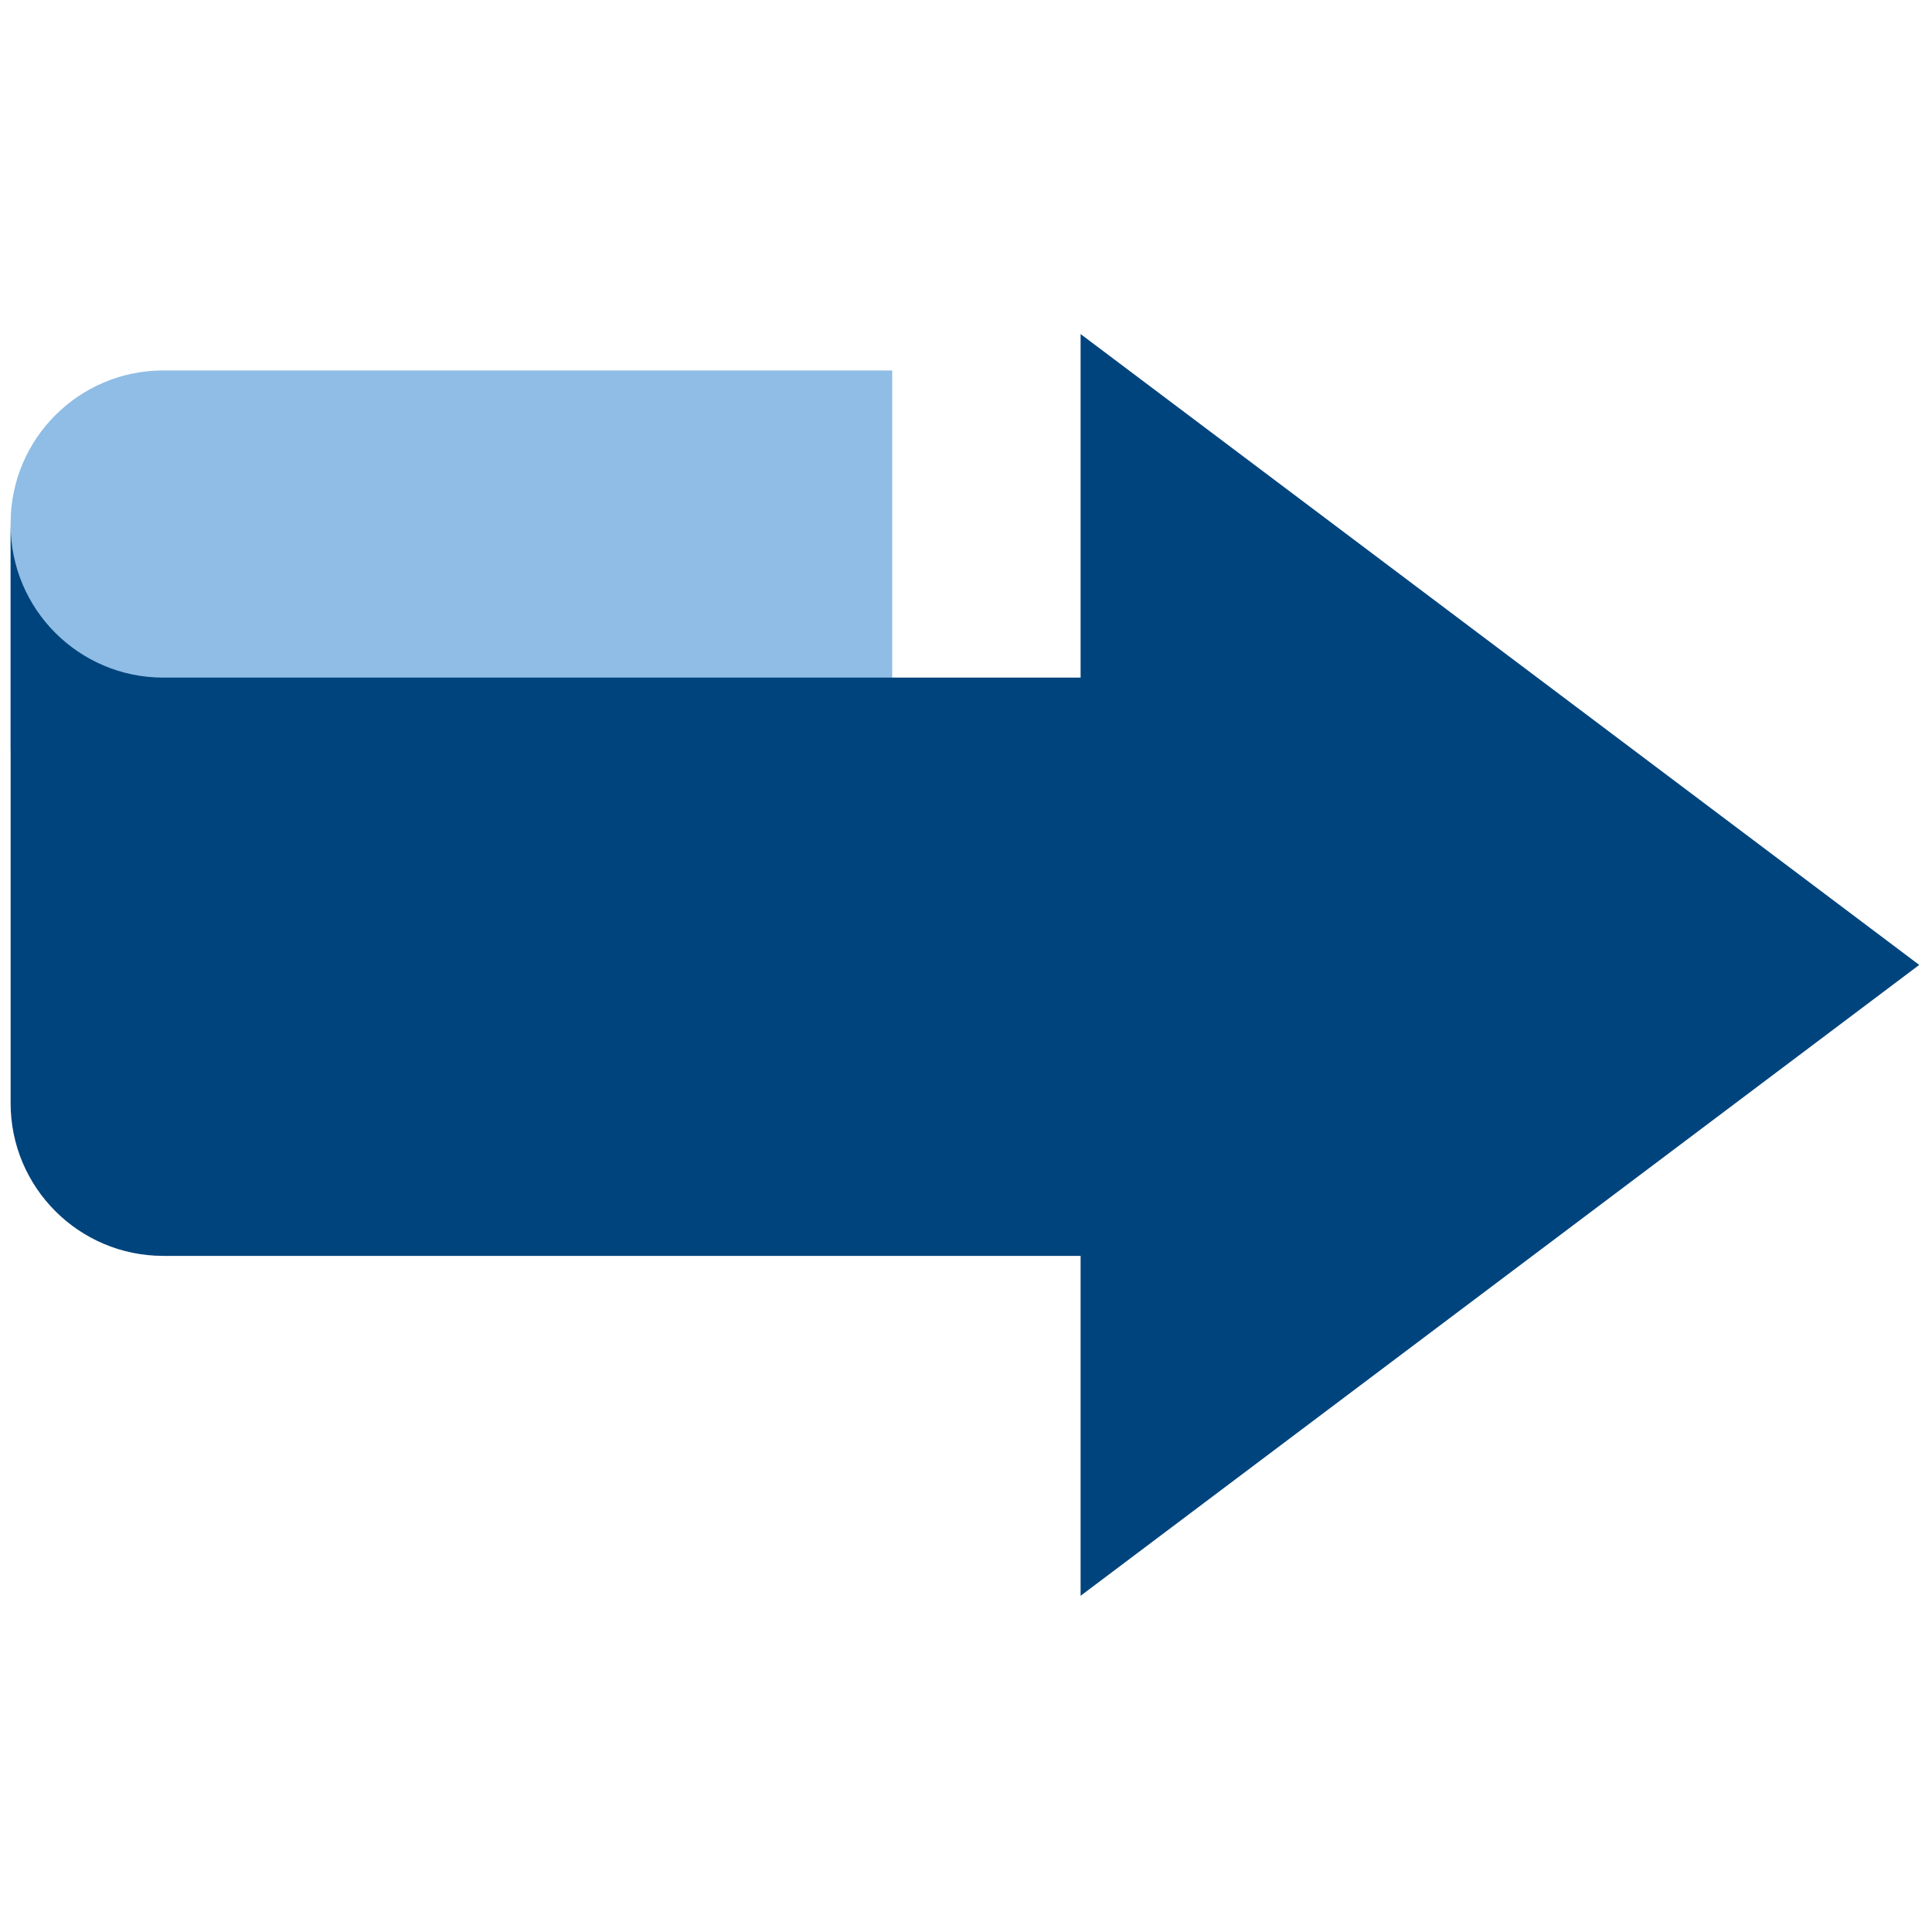
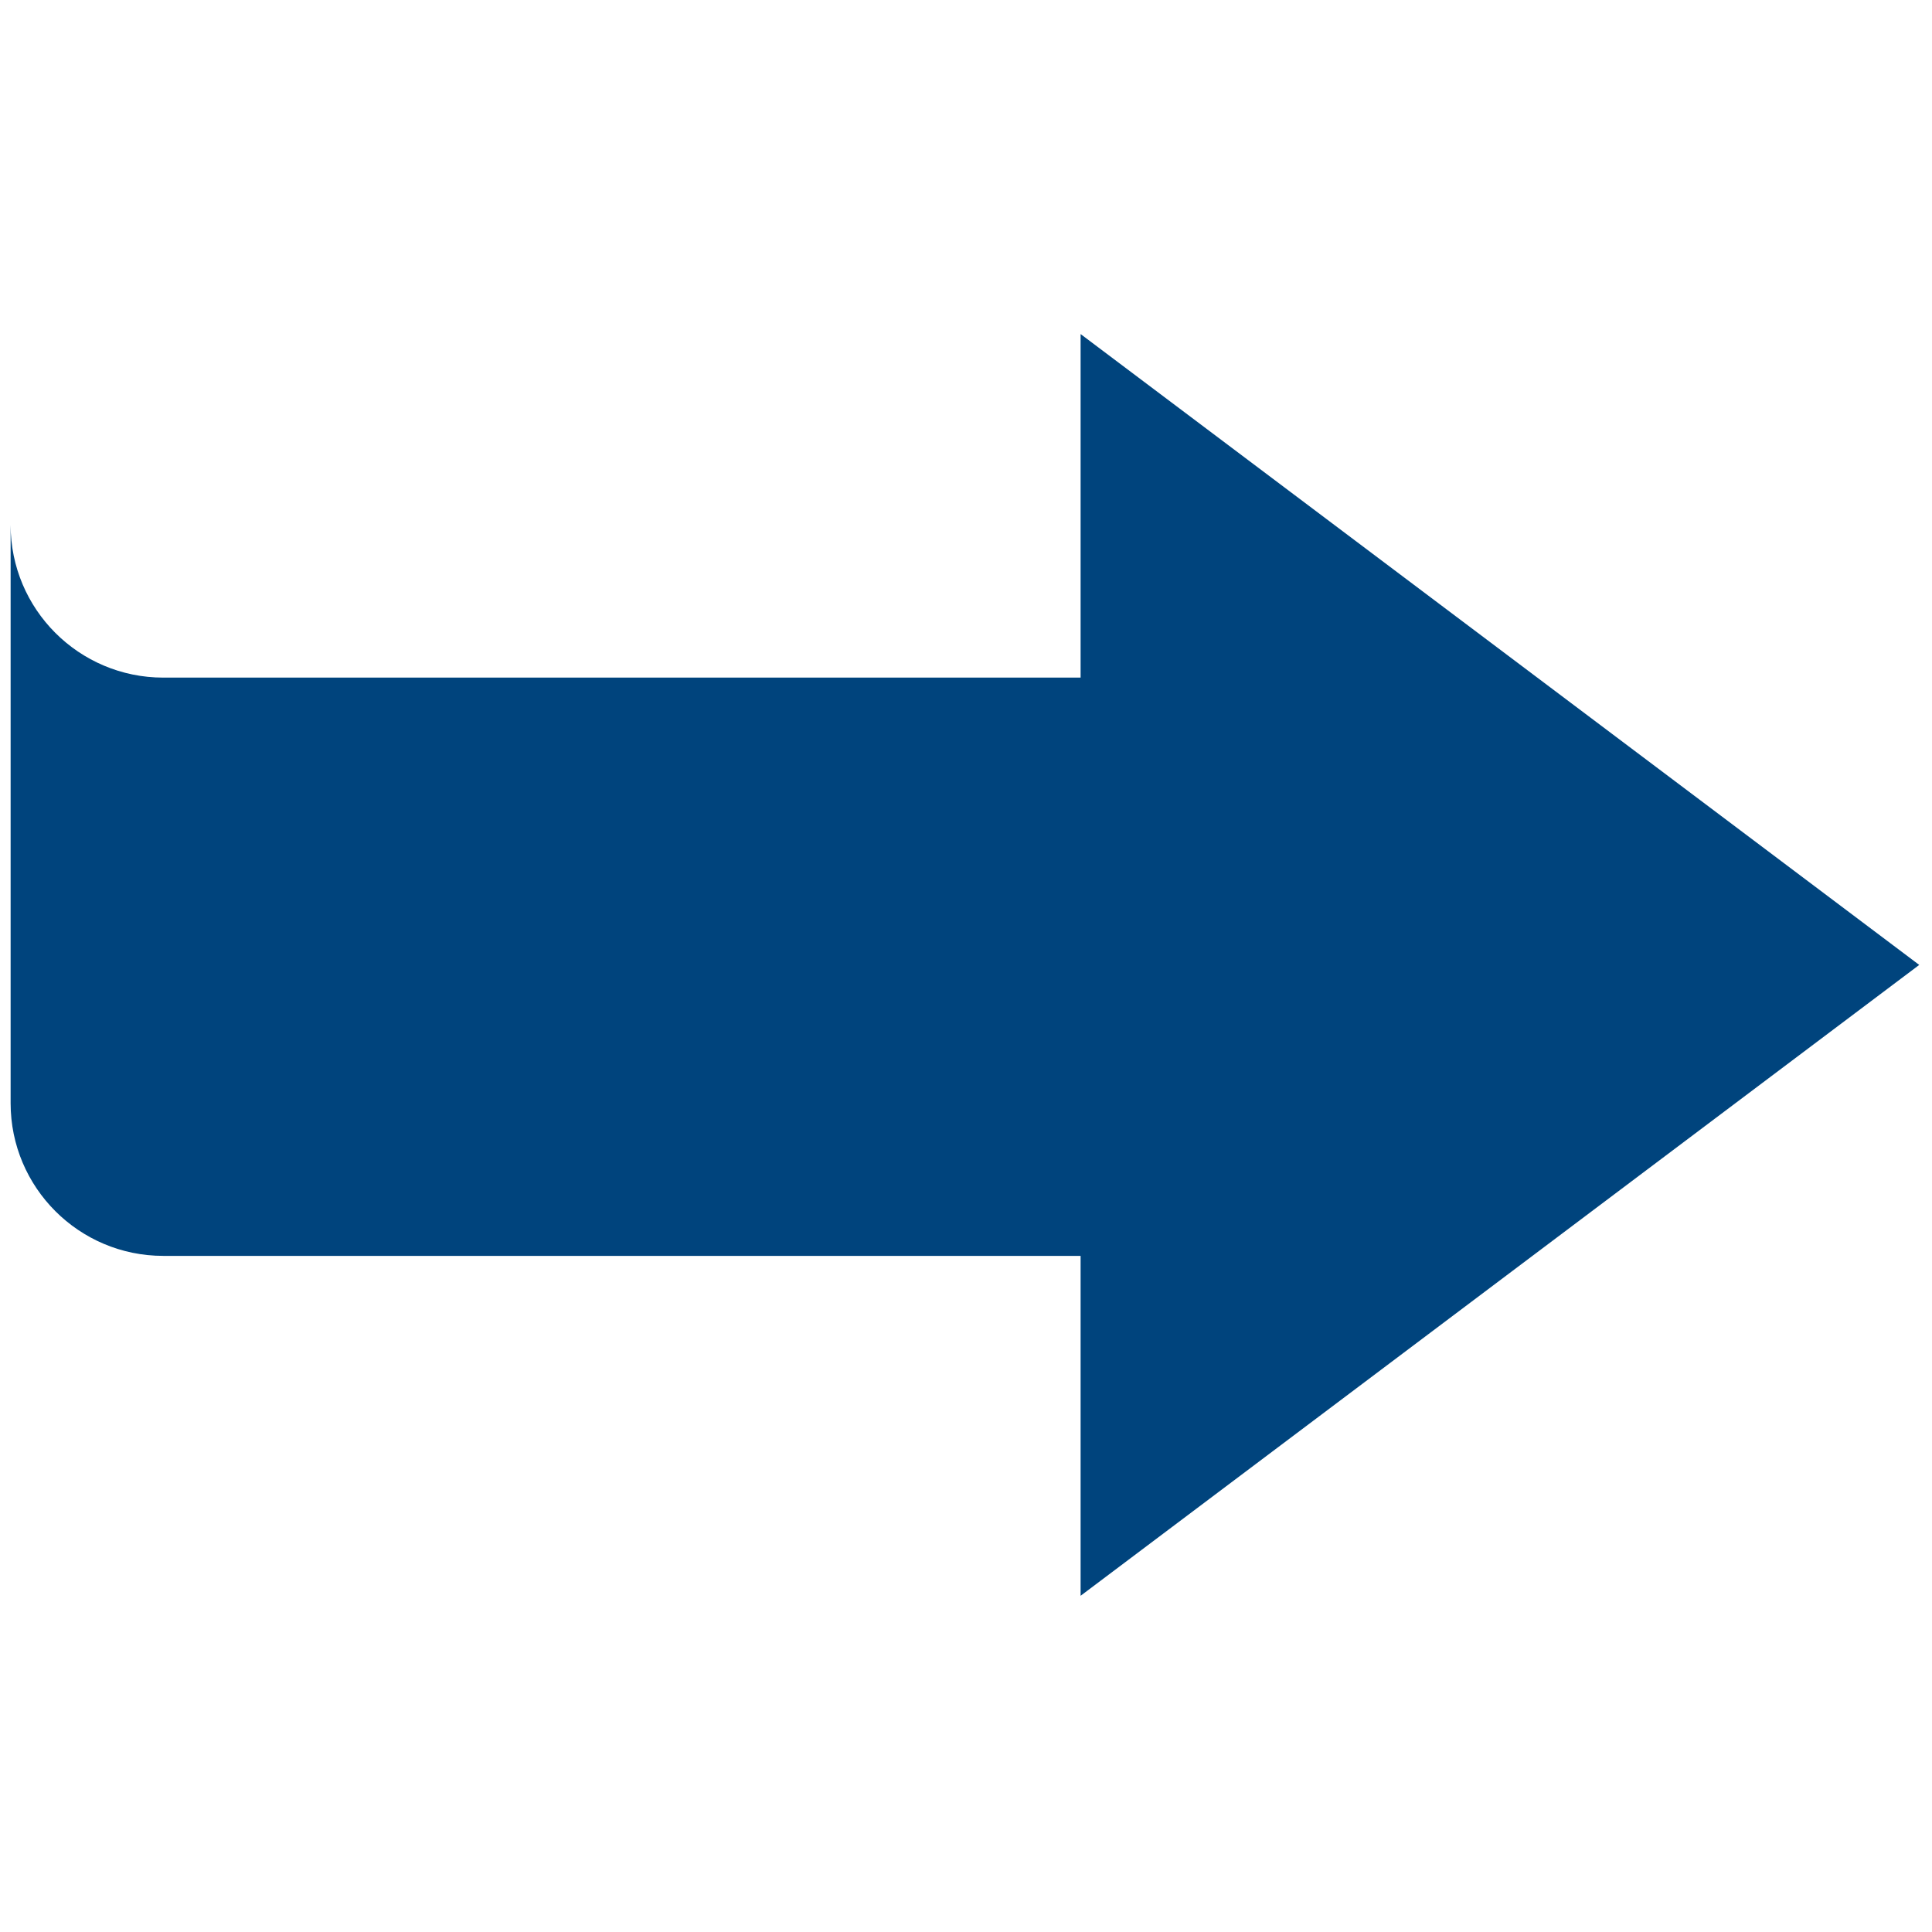
<svg xmlns="http://www.w3.org/2000/svg" version="1.1" width="256" height="256" viewBox="0 0 256 256" xml:space="preserve">
  <defs>
</defs>
  <g style="stroke: none; stroke-width: 0; stroke-dasharray: none; stroke-linecap: butt; stroke-linejoin: miter; stroke-miterlimit: 10; fill: none; fill-rule: nonzero; opacity: 1;" transform="translate(1.407 1.407) scale(2.81 2.81)">
-     <path d="M 41.571 31.452 V 16.968 H 7.2 c -3.976 0 -7.2 3.224 -7.2 7.2 v 10.669 h 41.571 V 31.452 z" style="stroke: none; stroke-width: 1; stroke-dasharray: none; stroke-linecap: butt; stroke-linejoin: miter; stroke-miterlimit: 10; fill: rgb(143,189,229); fill-rule: nonzero; opacity: 1;" transform=" matrix(1 0 0 1 0 0) " stroke-linecap="round" />
    <path d="M 0 24.252 V 51.52 c 0 3.976 3.224 7.2 7.2 7.2 h 43.255 v 16.028 L 90 45 L 50.455 15.252 v 16.2 H 7.2 C 3.224 31.452 0 28.229 0 24.252 z" style="stroke: none; stroke-width: 1; stroke-dasharray: none; stroke-linecap: butt; stroke-linejoin: miter; stroke-miterlimit: 10; fill: rgb(0,68,125); fill-rule: nonzero; opacity: 1;" transform=" matrix(1 0 0 1 0 0) " stroke-linecap="round" />
  </g>
</svg>